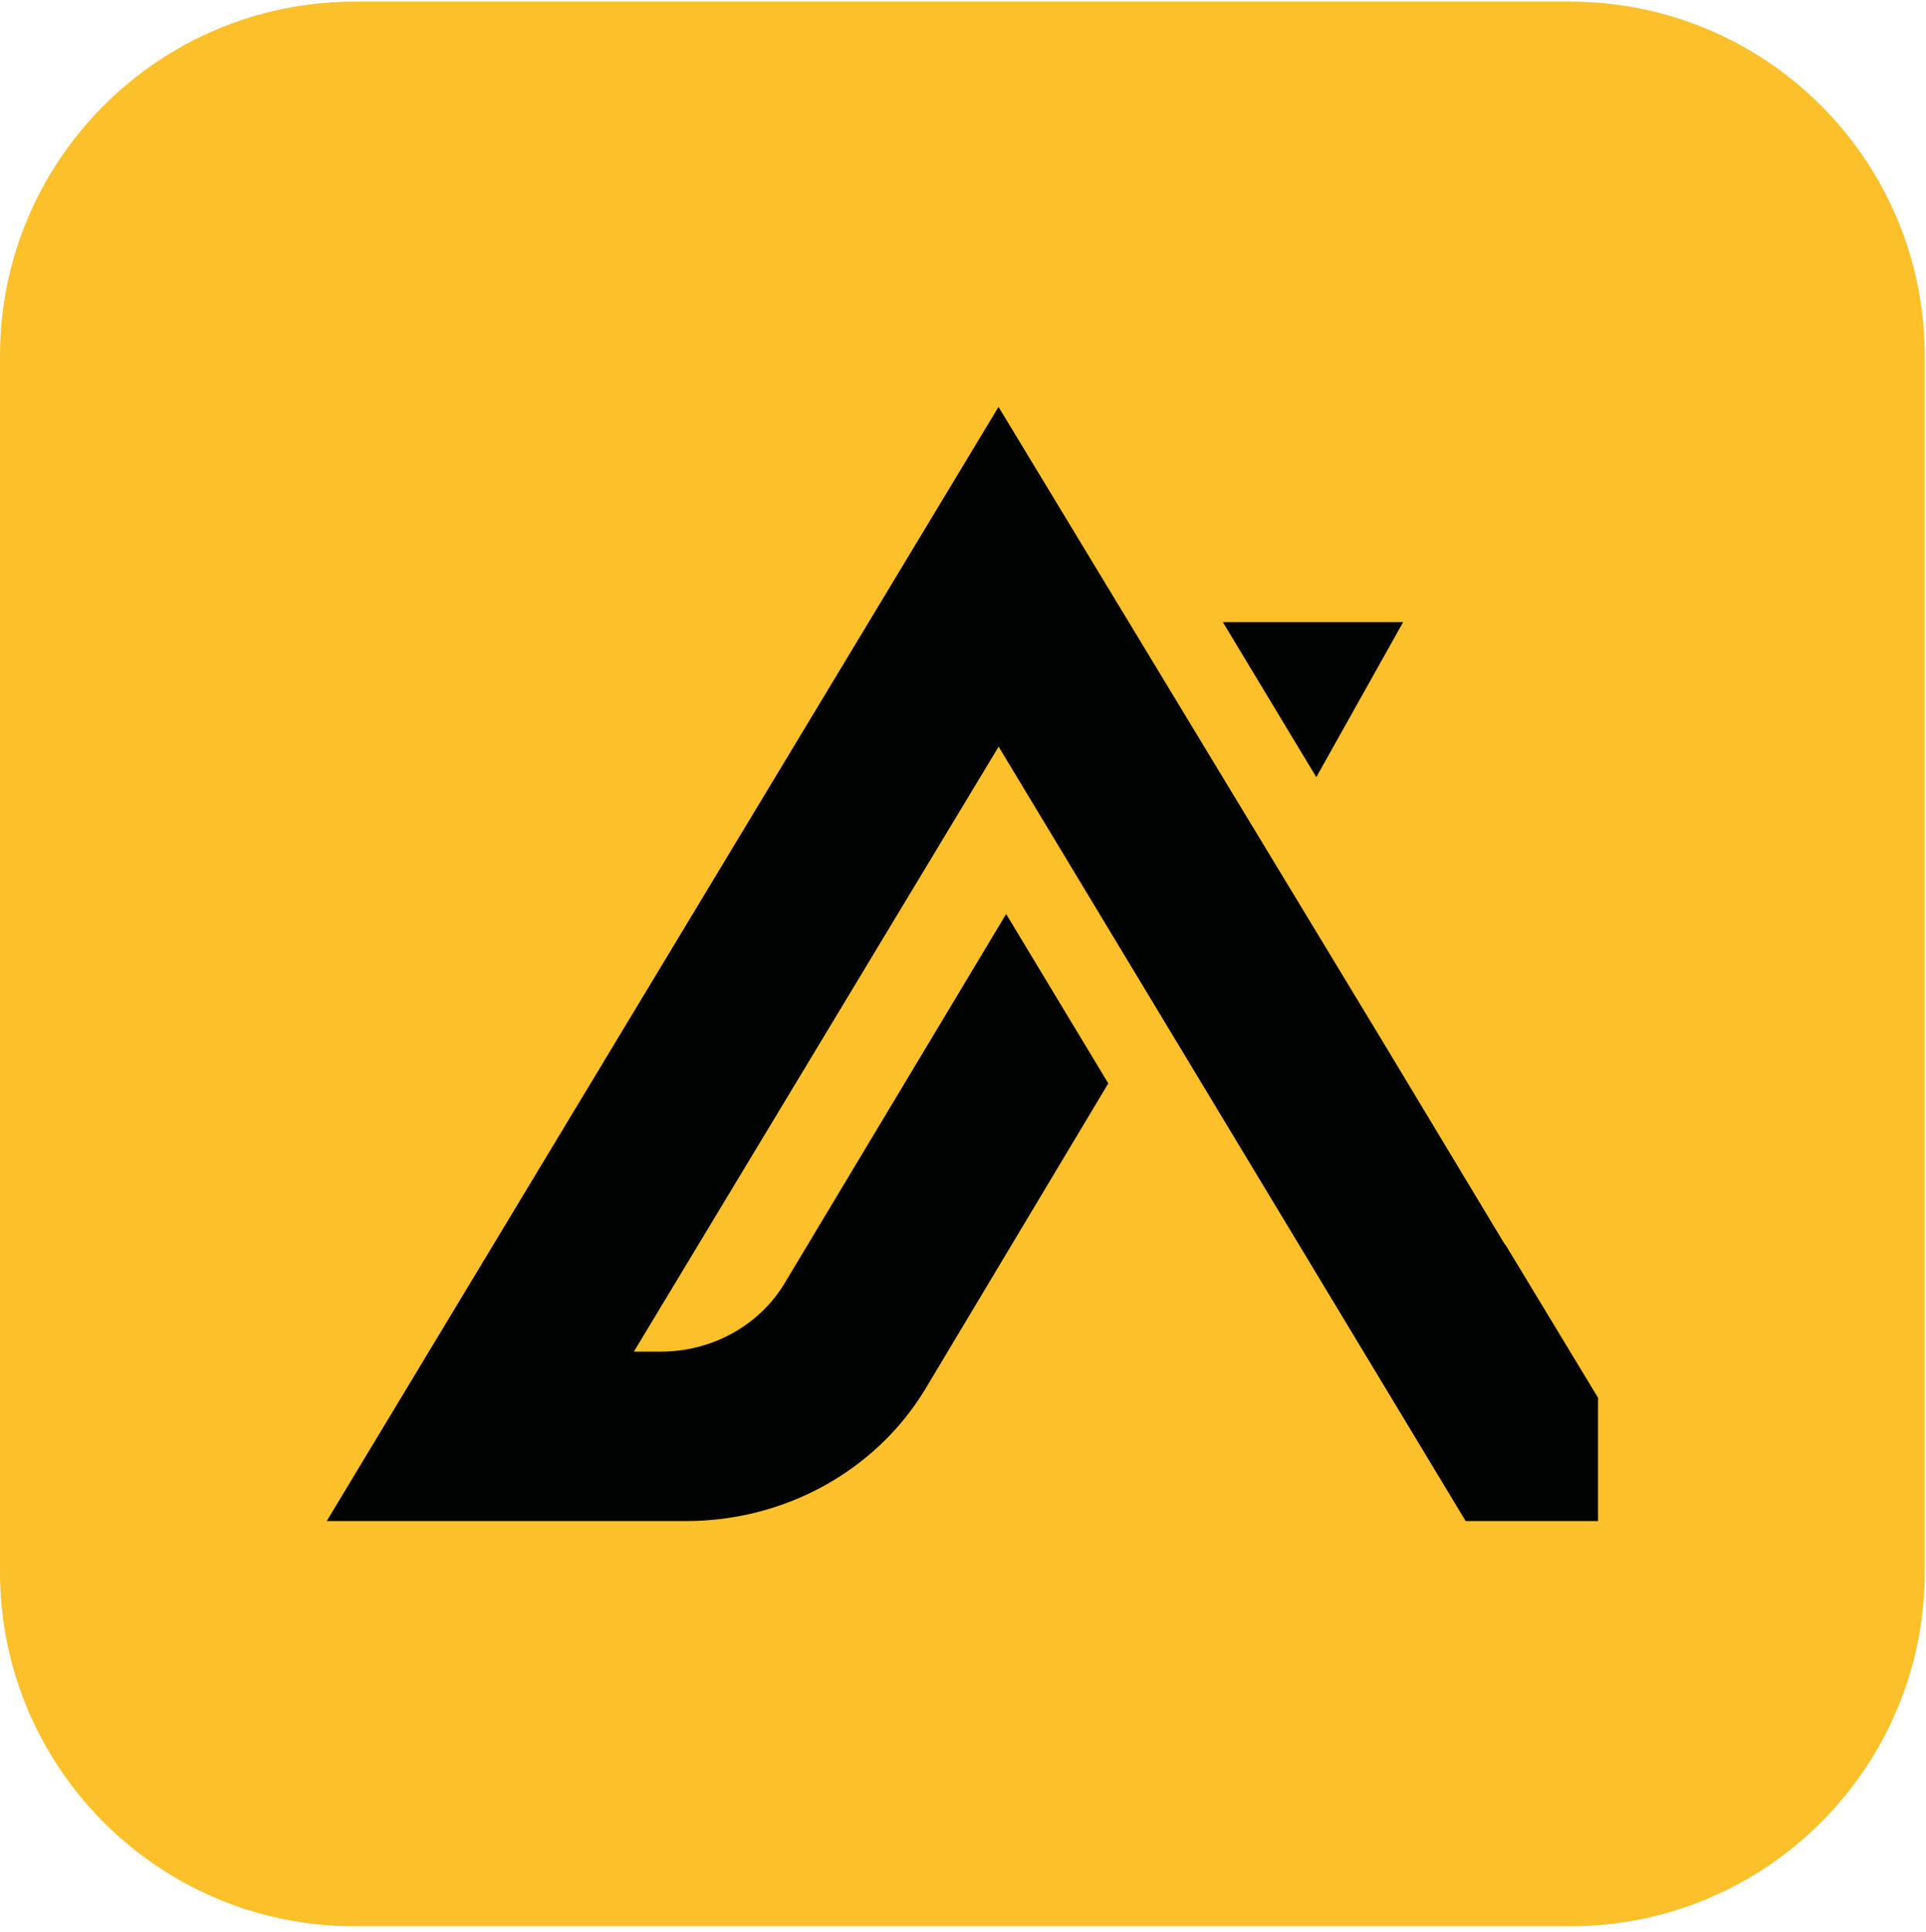
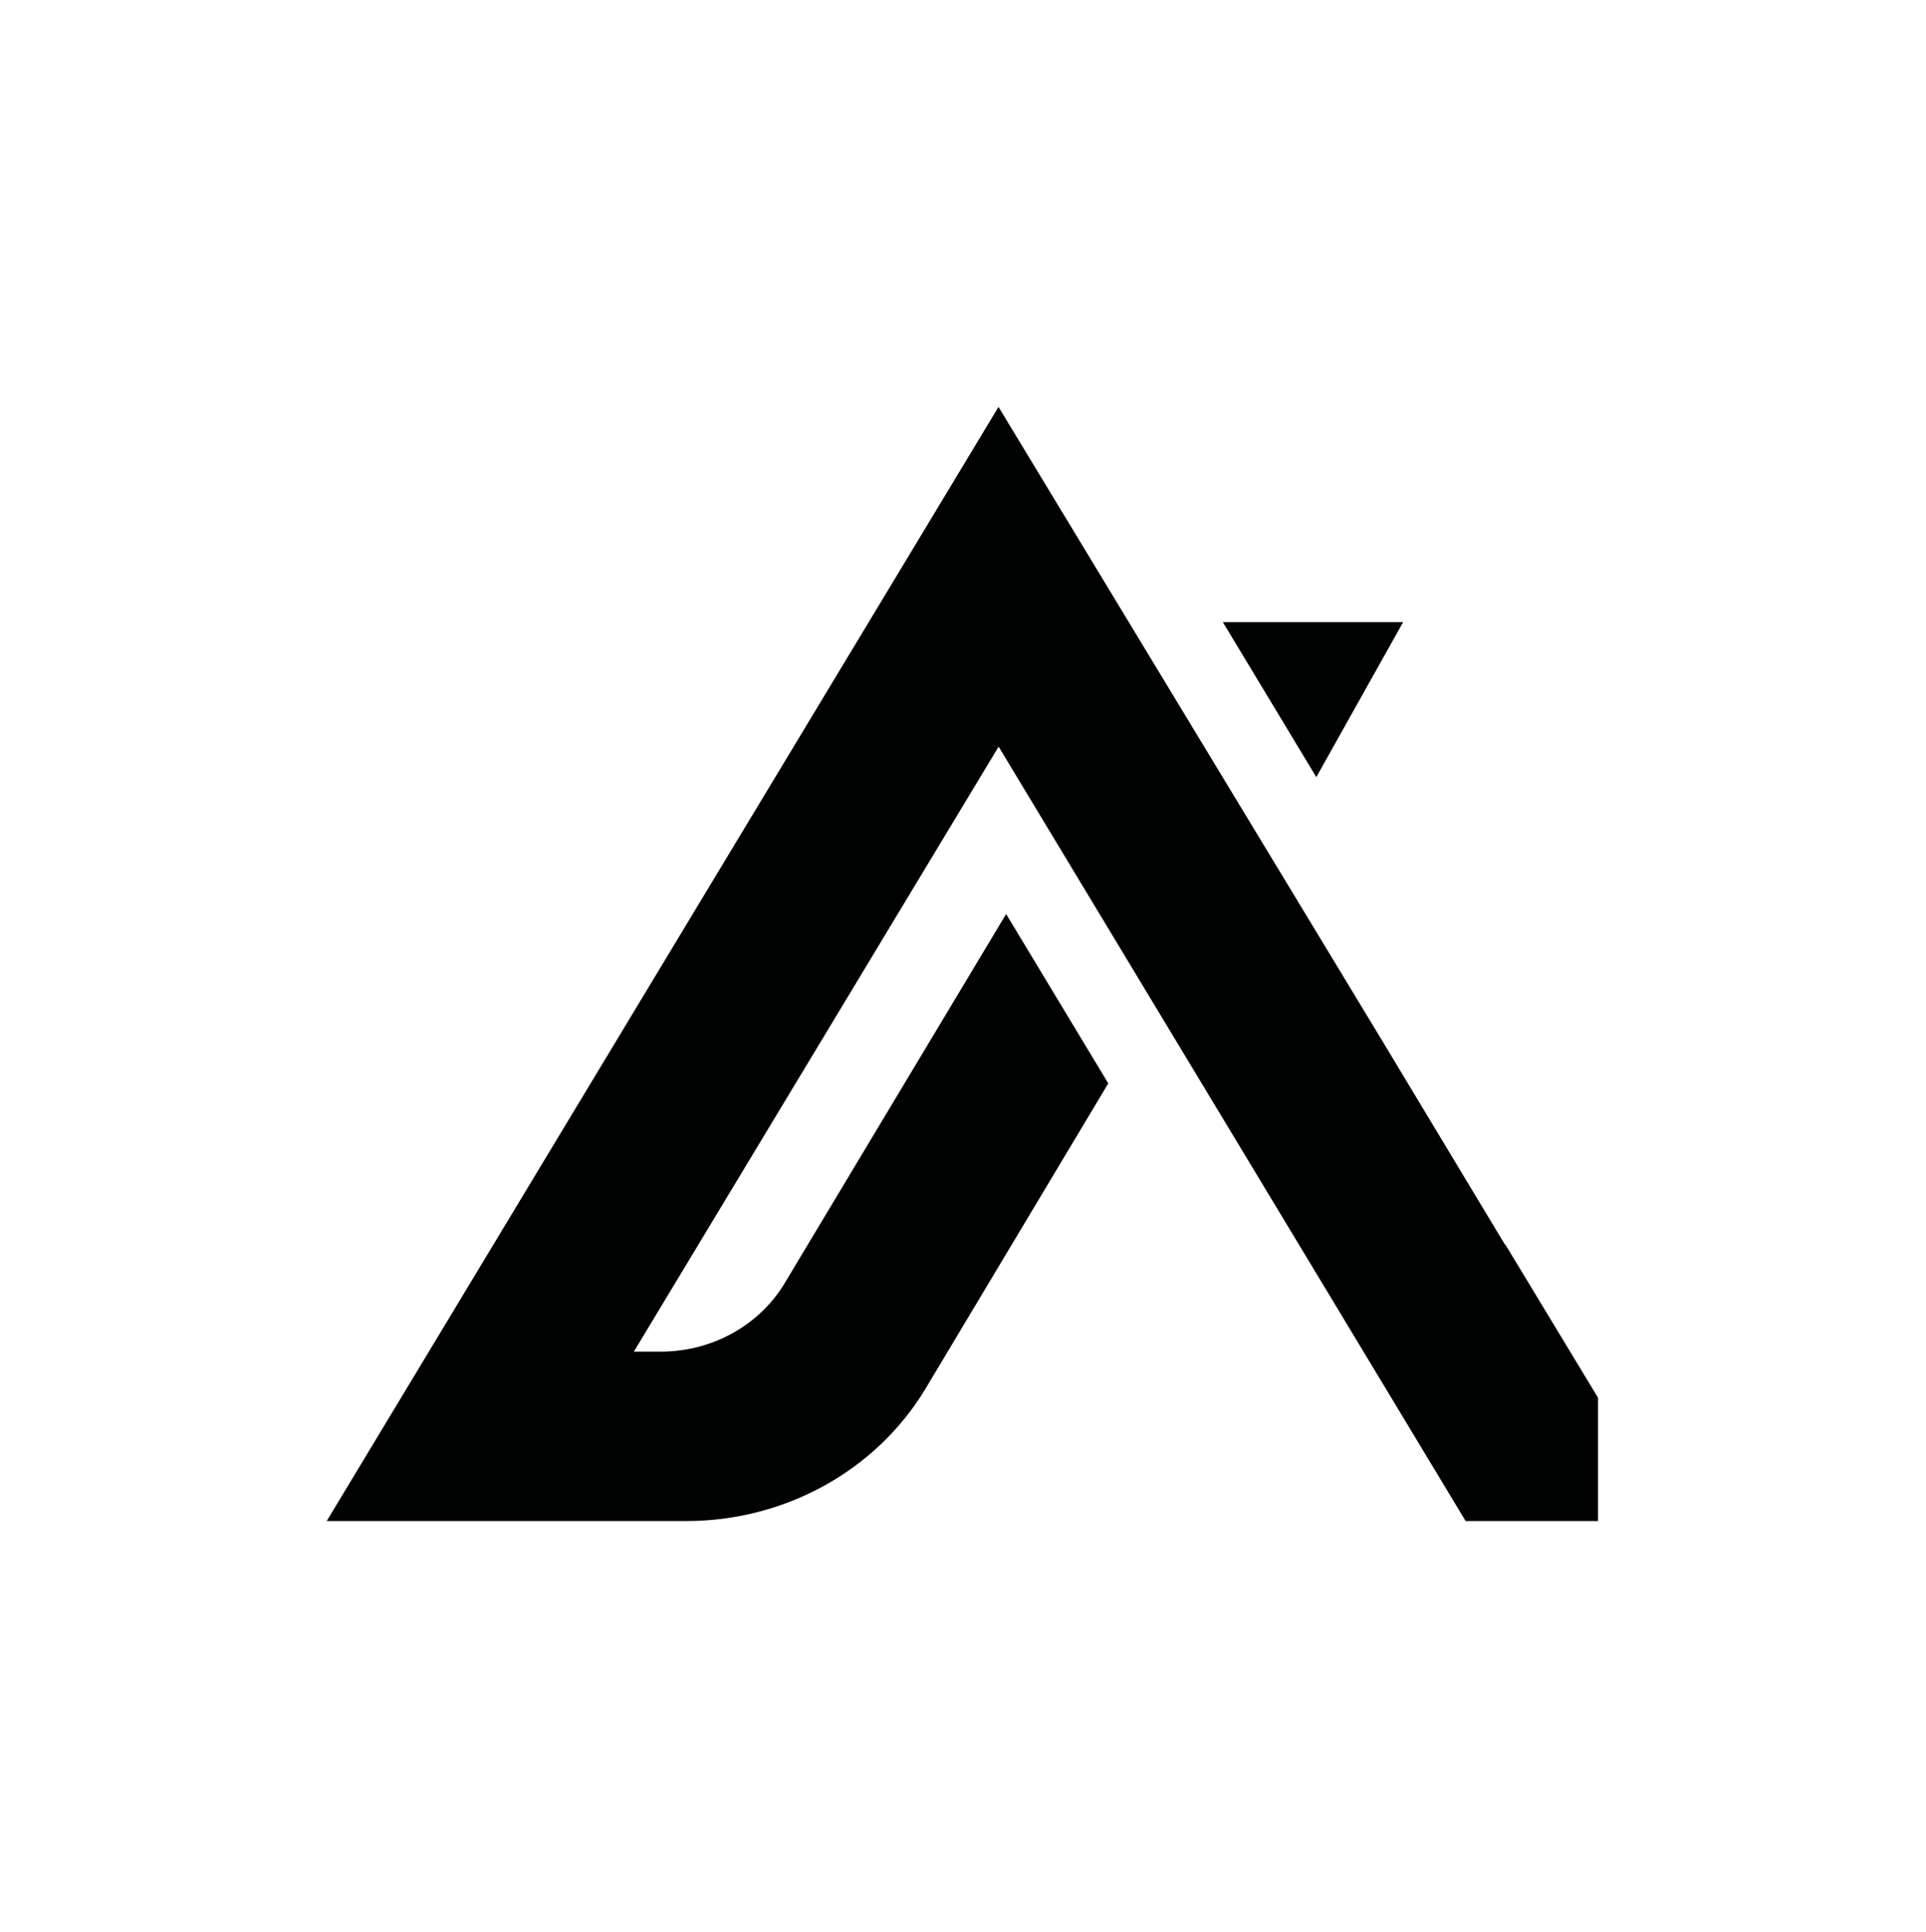
<svg xmlns="http://www.w3.org/2000/svg" width="326" height="327" viewBox="0 0 326 327" fill="none">
-   <path d="M265.79 0.28H60C26.863 0.28 0 27.143 0 60.28V266.07C0 299.207 26.863 326.07 60 326.07H265.79C298.927 326.07 325.79 299.207 325.79 266.07V60.28C325.79 27.143 298.927 0.28 265.79 0.28Z" fill="#FCC02B" />
  <path d="M237.5 105.31H206.98L222.8 131.55L237.5 105.31Z" fill="#010202" />
  <path d="M254.71 210.65L234.09 176.39L169.01 68.88L55.3 257.48H116.2C124.34 257.47 132.33 255.43 139.39 251.56C146.45 247.69 152.33 242.12 156.46 235.4L187.59 183.39L170.3 154.72L132.72 217.37C130.59 220.85 127.55 223.73 123.9 225.73C120.25 227.74 116.12 228.79 111.91 228.8H107.29L169.03 126.39L248.08 257.48H270.49V236.61L254.79 210.66H254.71V210.65Z" fill="#010202" />
</svg>